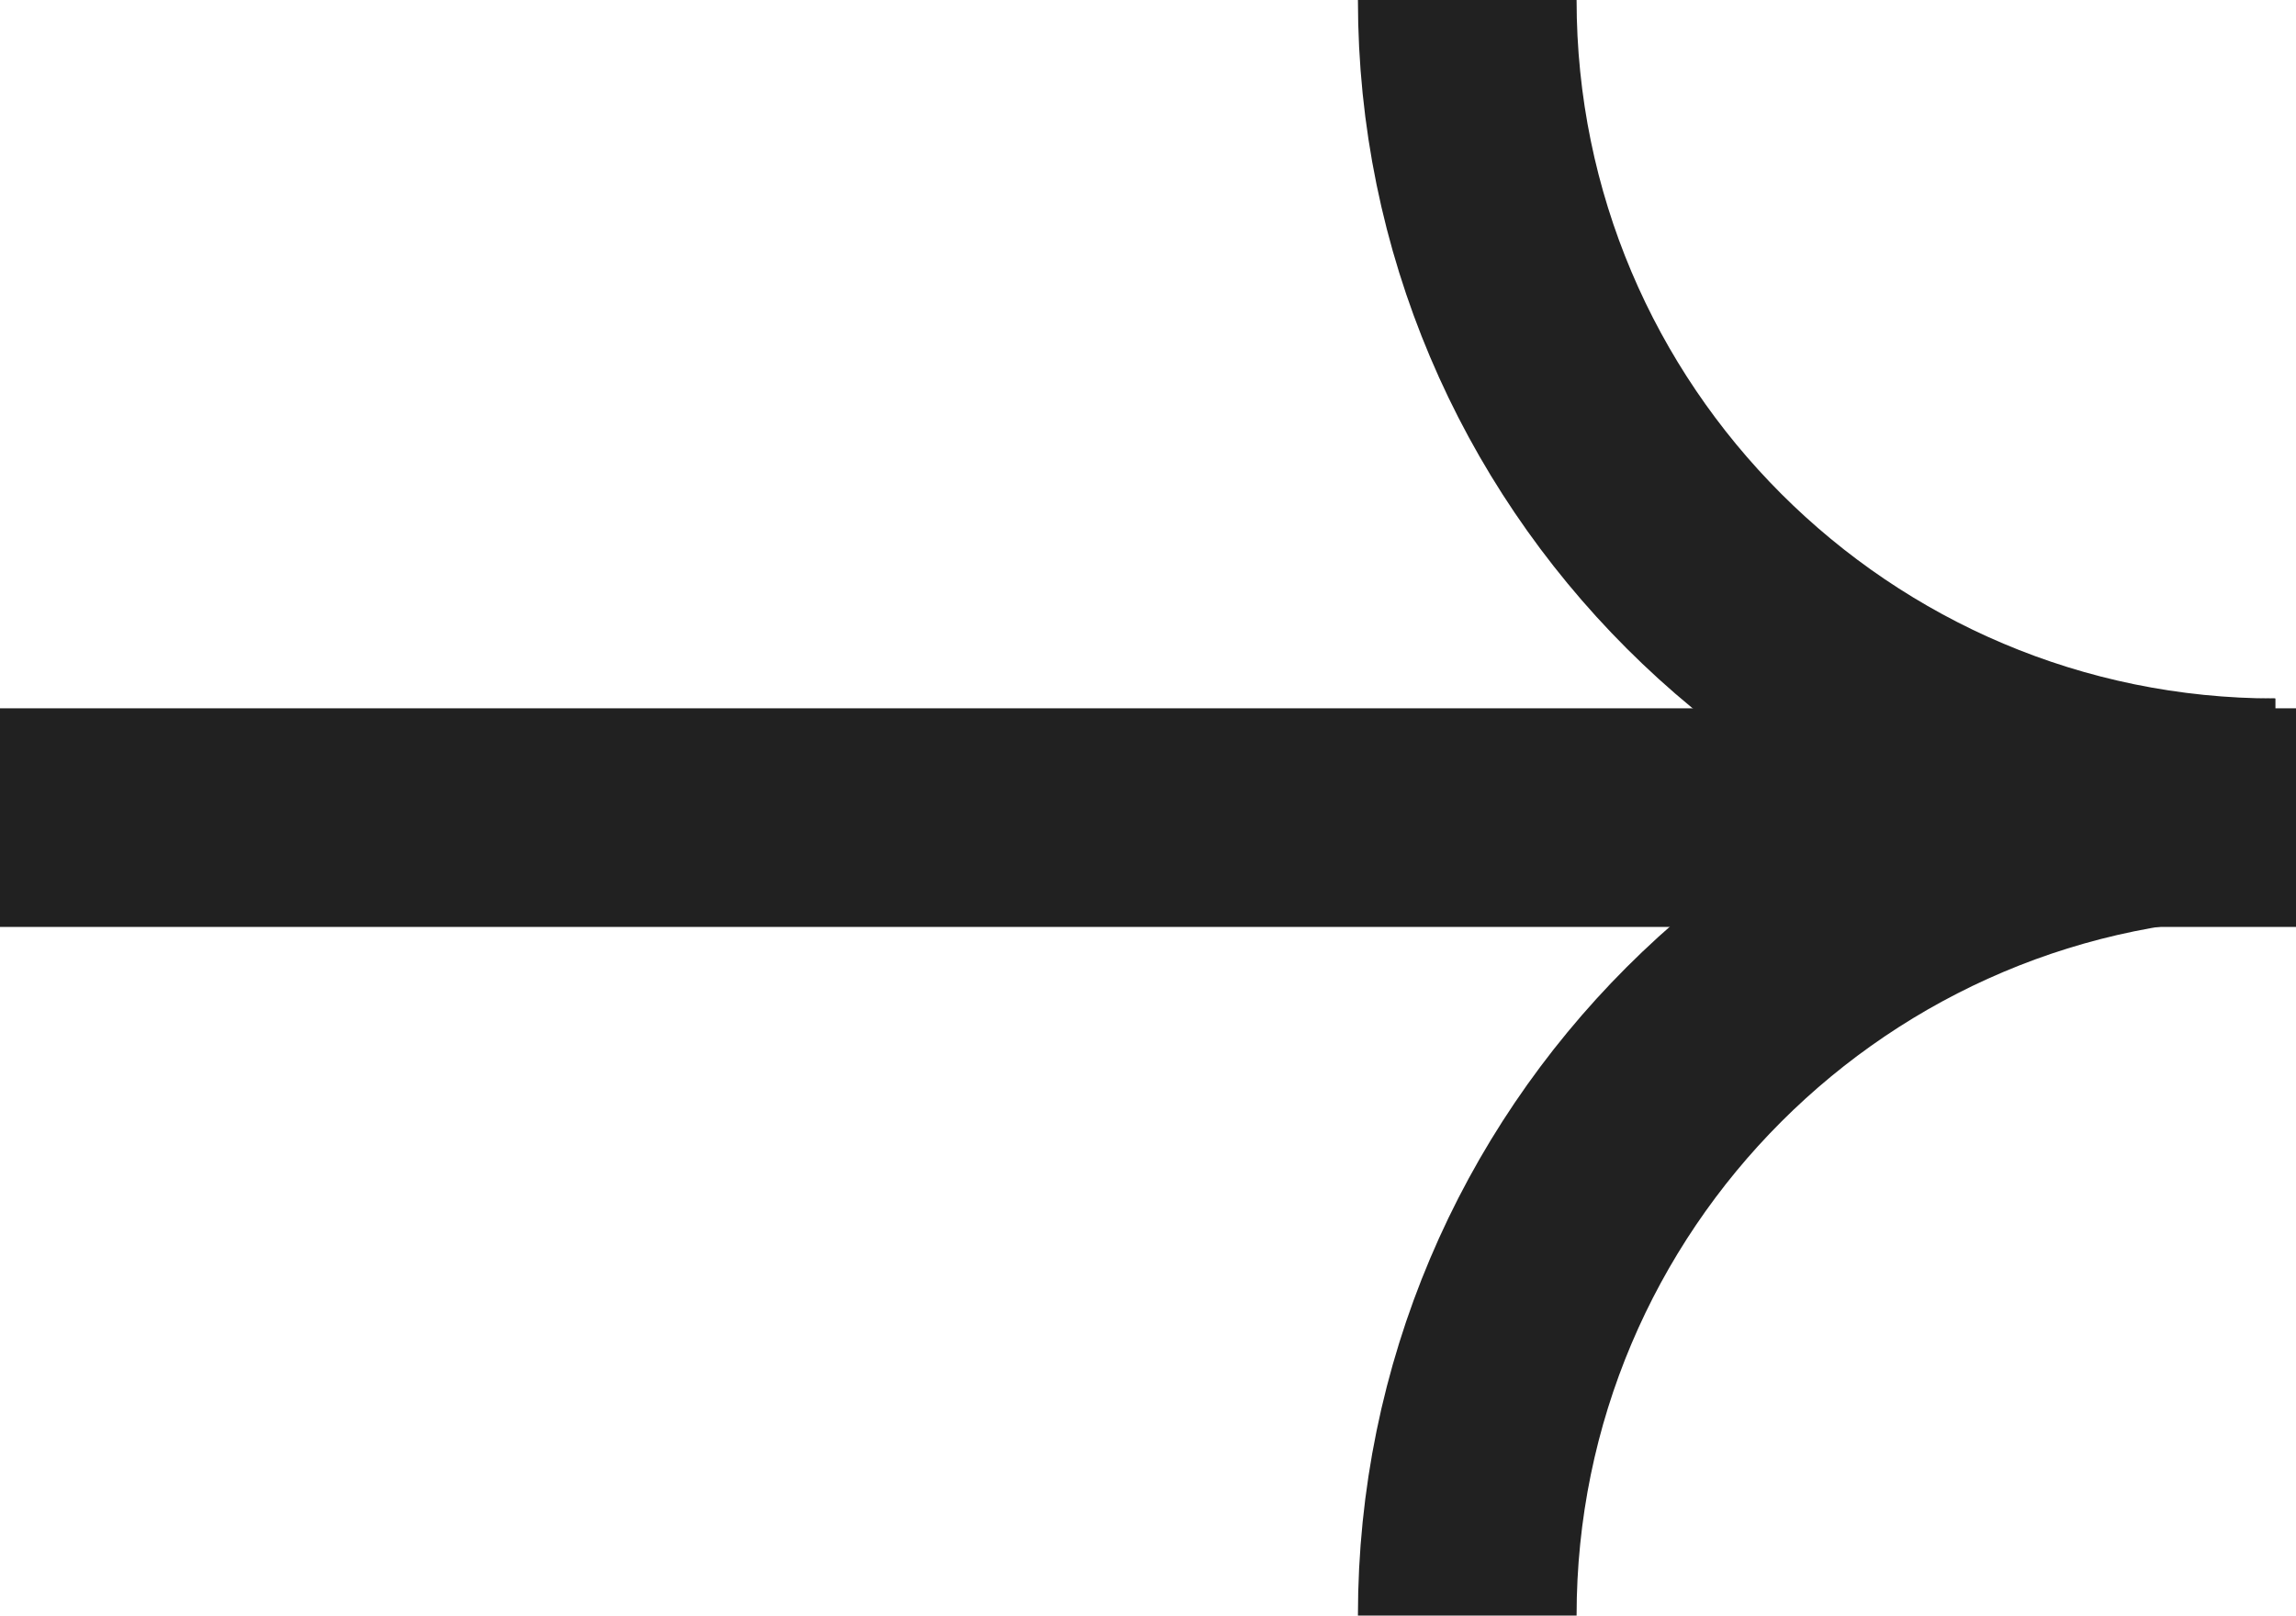
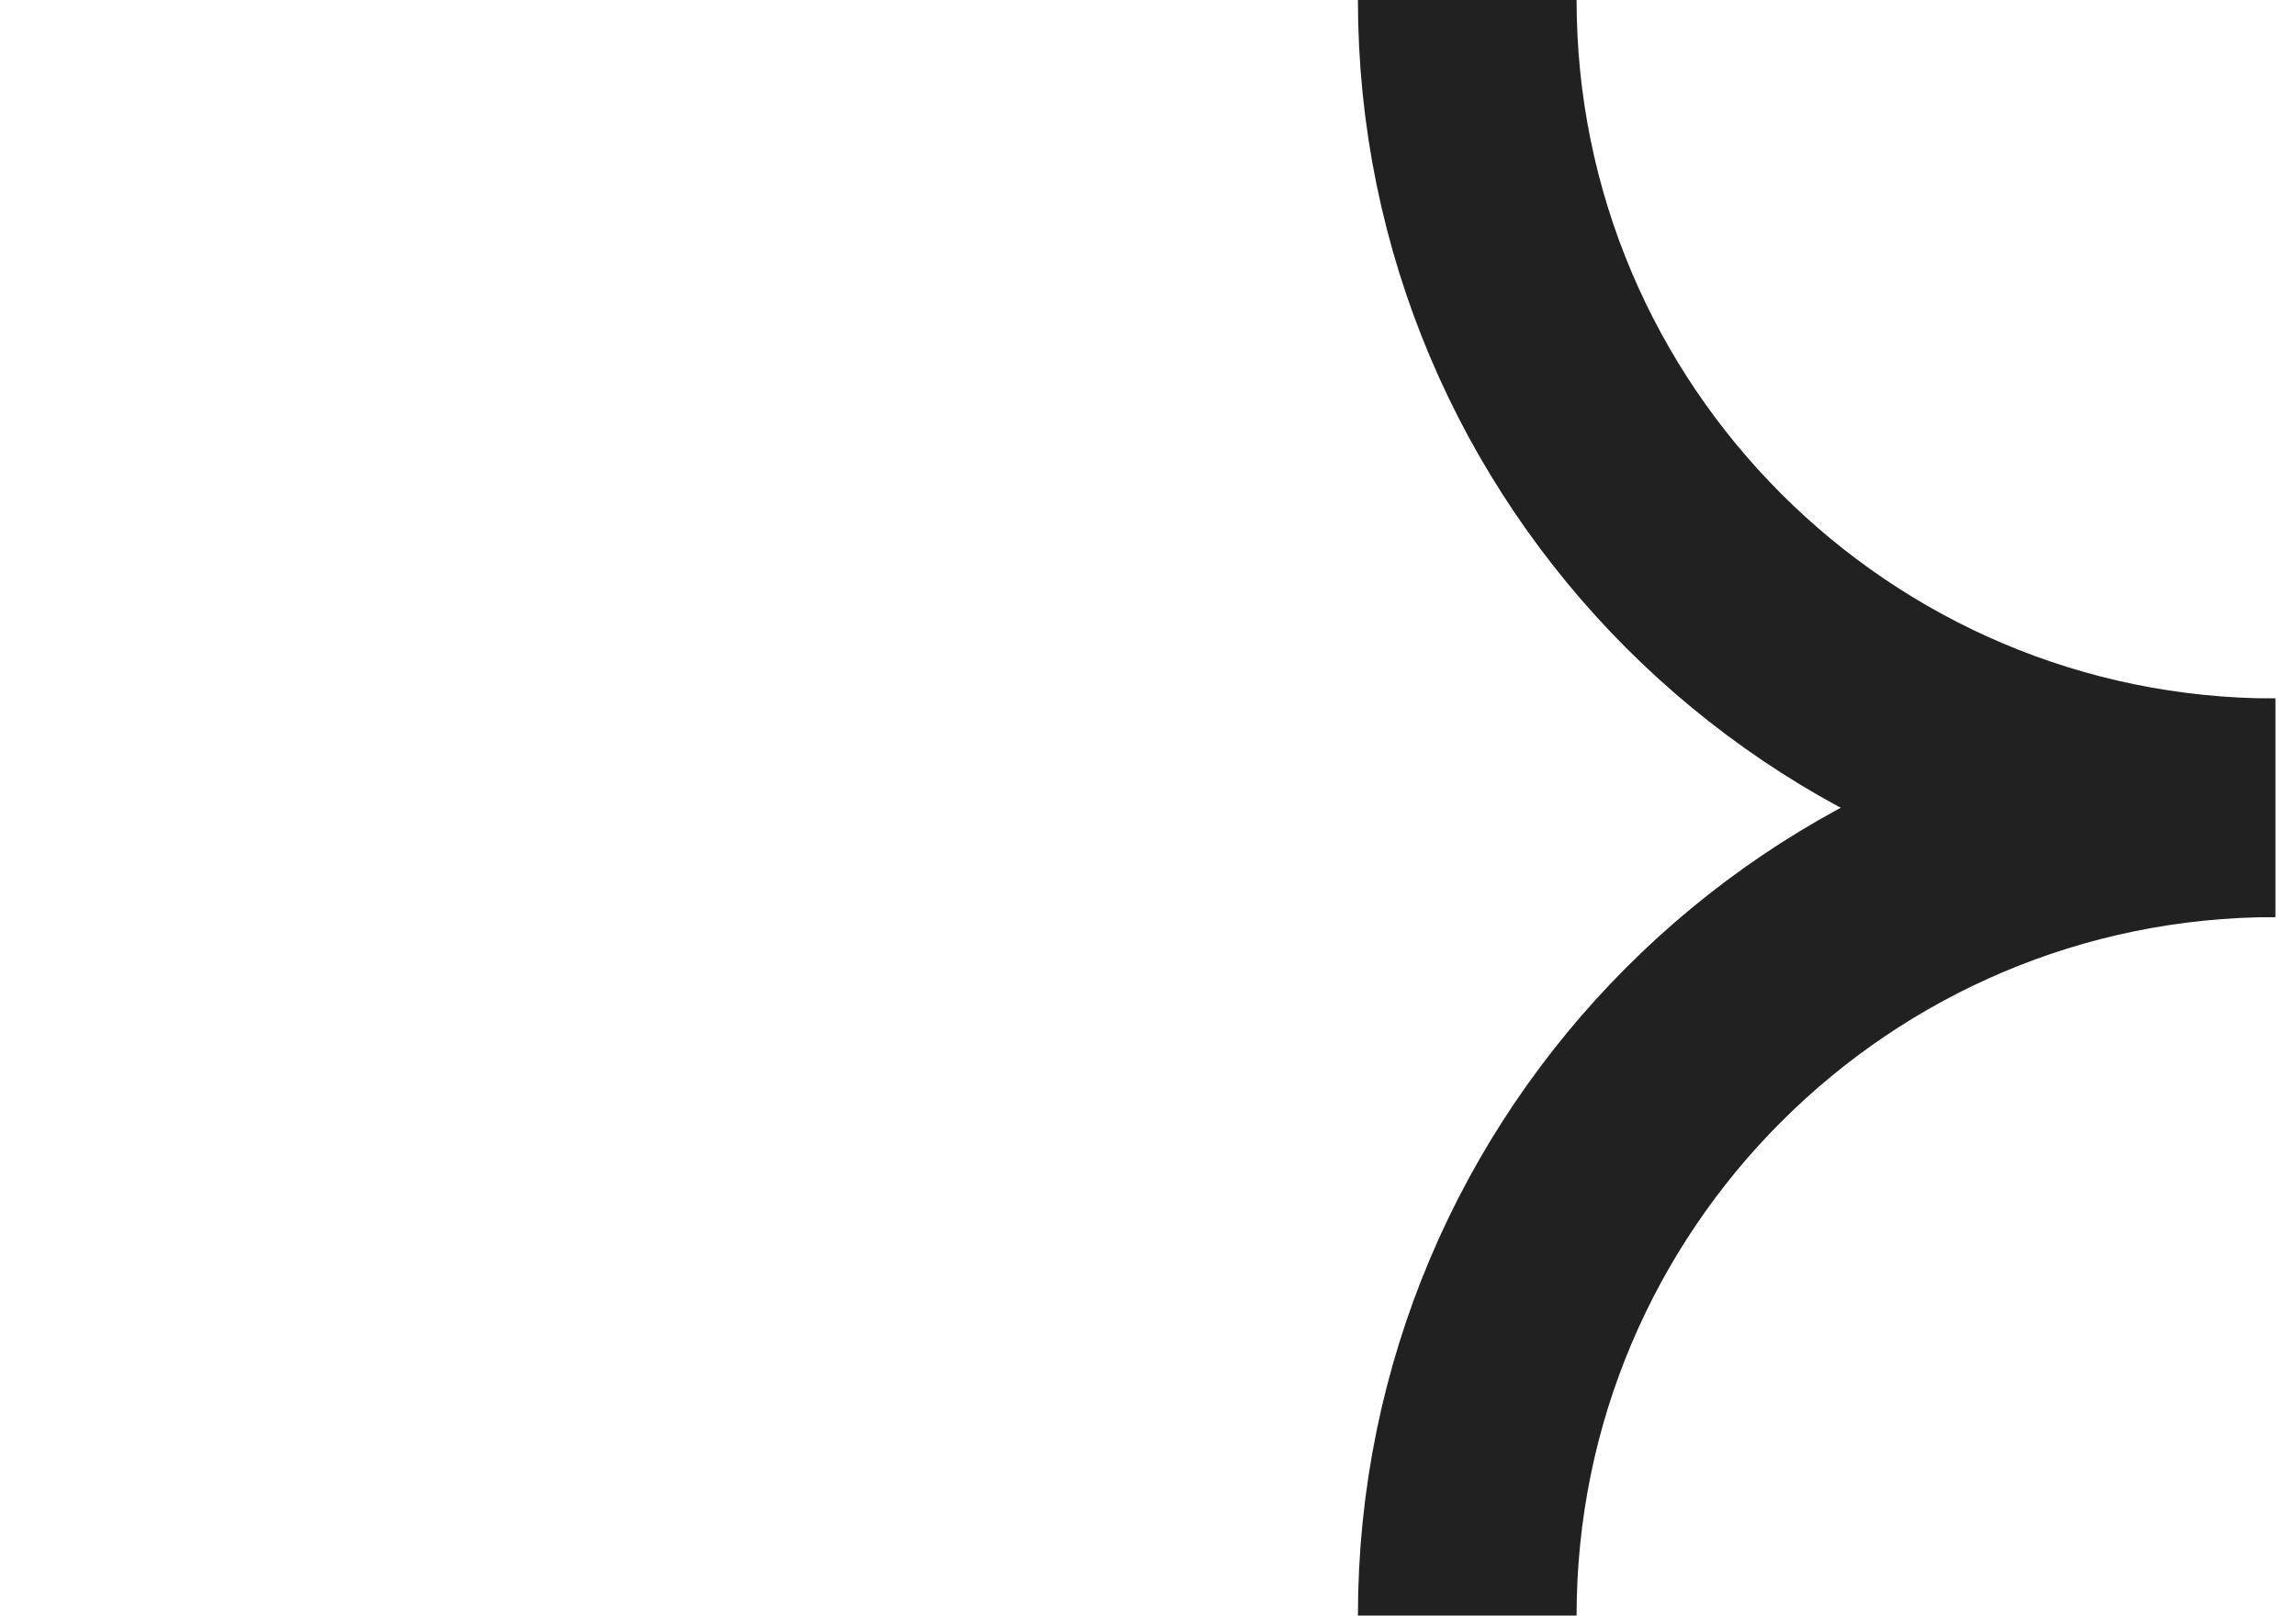
<svg xmlns="http://www.w3.org/2000/svg" id="_レイヤー_2" data-name="レイヤー 2" viewBox="0 0 21 14.78">
  <defs>
    <style>
      .cls-1 {
        fill: none;
        stroke: #212121;
        stroke-miterlimit: 10;
        stroke-width: 2px;
      }
    </style>
  </defs>
  <g id="text">
    <g>
-       <line class="cls-1" x1="21" y1="7.48" y2="7.48" />
      <path class="cls-1" d="m20.81,7.39c-4.08,0-7.39-3.31-7.39-7.39" />
      <path class="cls-1" d="m20.81,7.39c-4.08,0-7.39,3.31-7.39,7.39" />
    </g>
  </g>
</svg>